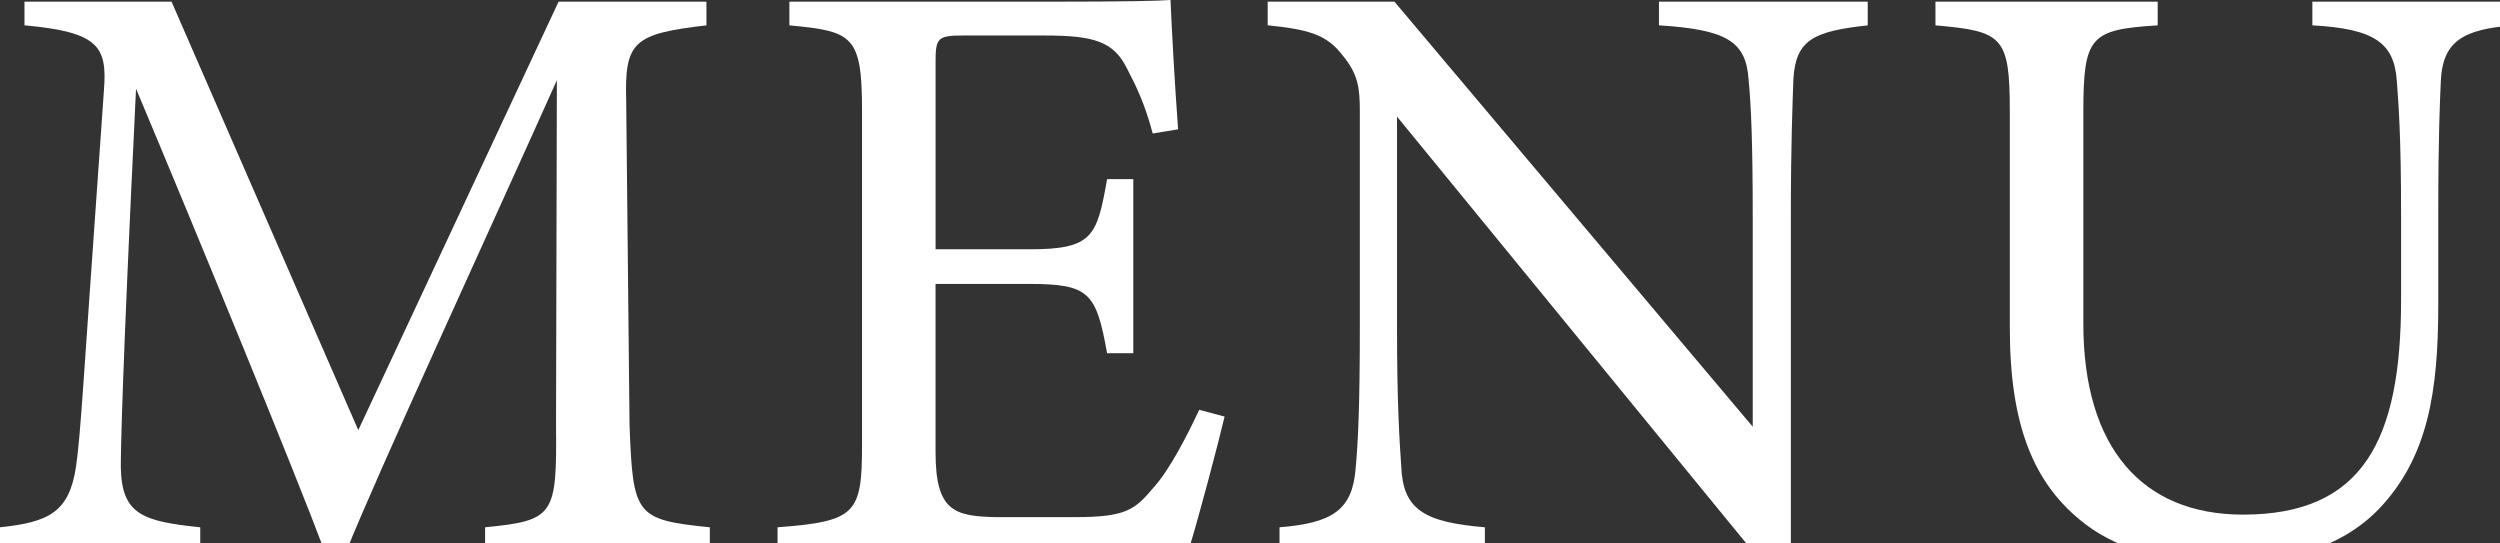
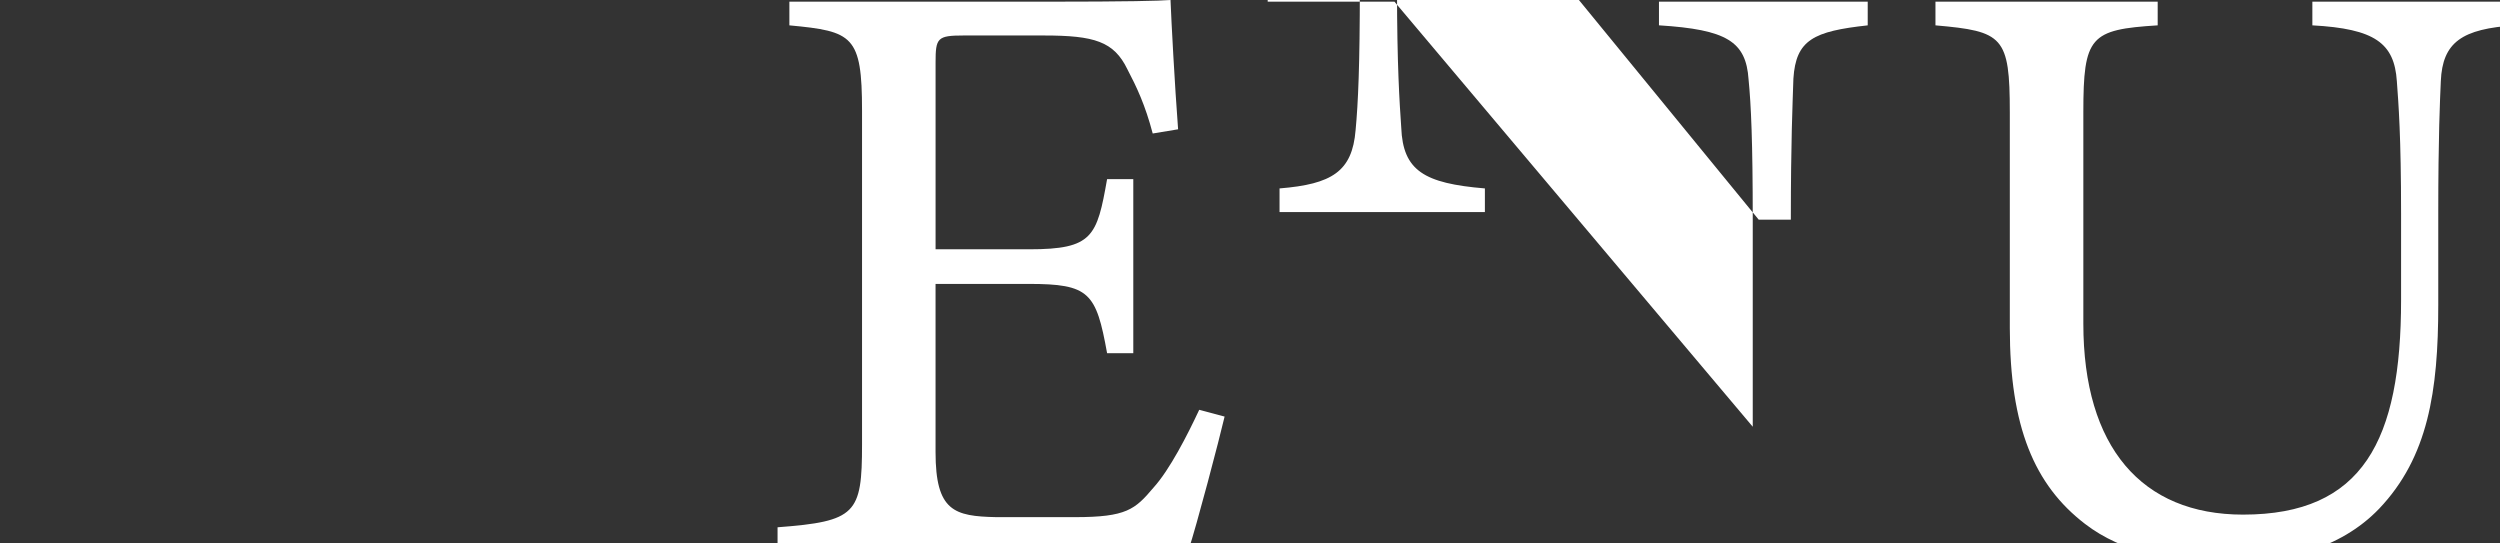
<svg xmlns="http://www.w3.org/2000/svg" id="b" data-name="レイヤー_2" viewBox="0 0 92 20" width="92" height="20">
  <rect x="0" y="0" width="92" height="20" fill="#333333" stroke="none" />
  <defs>
    <style>
      .d {
        fill: #fff;
      }
    </style>
  </defs>
  <g id="c" data-name="文字">
    <g>
-       <path class="d" d="M17.851,20.275v-.871c2.549-.249,2.643-.436,2.611-3.763l.031-12.688c-2.55,5.691-6.654,14.584-7.743,17.321h-.809c-1.058-2.83-4.571-11.382-6.935-17.01-.529,10.884-.56,13.341-.56,13.932.03,1.741.808,1.99,2.923,2.208v.871H0v-.871c1.804-.187,2.55-.56,2.799-2.239.187-1.368.218-2.488,1.026-13.838.125-1.617-.187-2.146-2.924-2.395V.062h5.412l6.872,15.767L20.556.062h5.441v.871c-2.674.311-3.016.591-2.953,2.768l.123,11.941c.125,3.327.219,3.483,2.955,3.763v.871h-8.271Z" />
      <path class="d" d="M45.065,15.331c-.188.809-1.027,4.011-1.338,4.944h-15.113v-.871c2.893-.218,3.109-.498,3.109-3.048V4.074c0-2.768-.342-2.923-2.674-3.141V.062h9.516c2.924,0,4.137-.031,4.51-.062.03.777.154,3.11.279,4.758l-.934.155c-.279-1.057-.59-1.71-.932-2.363-.498-1.026-1.213-1.244-3.079-1.244h-2.954c-.965,0-1.026.093-1.026.995v6.873h3.452c2.332,0,2.487-.467,2.86-2.582h.964v6.406h-.964c-.404-2.239-.653-2.55-2.892-2.55h-3.421v6.188c0,2.177.685,2.363,2.239,2.395h2.892c1.897,0,2.208-.28,2.892-1.089.592-.653,1.244-1.928,1.68-2.861l.934.249Z" />
-       <path class="d" d="M68.733.933c-1.99.218-2.644.529-2.736,1.959-.031.995-.094,2.301-.094,5.193v12.47h-1.182l-13.311-16.264v7.774c0,2.798.094,4.198.156,5.1.062,1.586.84,2.053,3.078,2.239v.871h-7.557v-.871c1.928-.156,2.675-.622,2.799-2.146.094-.995.156-2.395.156-5.224v-7.93c0-.871-.062-1.369-.623-2.053-.59-.777-1.243-.964-2.768-1.12V.062h4.665l13.185,15.642v-7.619c0-2.892-.062-4.229-.154-5.163-.094-1.399-.809-1.834-3.297-1.99V.062h7.682v.871Z" />
+       <path class="d" d="M68.733.933c-1.99.218-2.644.529-2.736,1.959-.031.995-.094,2.301-.094,5.193h-1.182l-13.311-16.264v7.774c0,2.798.094,4.198.156,5.1.062,1.586.84,2.053,3.078,2.239v.871h-7.557v-.871c1.928-.156,2.675-.622,2.799-2.146.094-.995.156-2.395.156-5.224v-7.93c0-.871-.062-1.369-.623-2.053-.59-.777-1.243-.964-2.768-1.12V.062h4.665l13.185,15.642v-7.619c0-2.892-.062-4.229-.154-5.163-.094-1.399-.809-1.834-3.297-1.99V.062h7.682v.871Z" />
      <path class="d" d="M92.558.933c-1.959.125-2.674.622-2.736,2.053-.031.715-.094,2.021-.094,4.882v3.358c0,3.172-.373,5.598-2.176,7.495-1.463,1.523-3.576,1.99-5.723,1.99-1.804,0-3.731-.374-5.1-1.431-1.866-1.431-2.768-3.576-2.768-7.214v-7.93c0-2.799-.249-2.985-2.736-3.203V.062h8.178v.871c-2.487.156-2.736.404-2.736,3.203v7.774c0,4.54,2.146,7.028,5.877,7.028,4.416,0,5.816-2.736,5.816-7.898v-3.172c0-2.861-.094-4.043-.156-4.882-.094-1.399-.809-1.928-3.109-2.053V.062h7.463v.871Z" />
    </g>
  </g>
</svg>